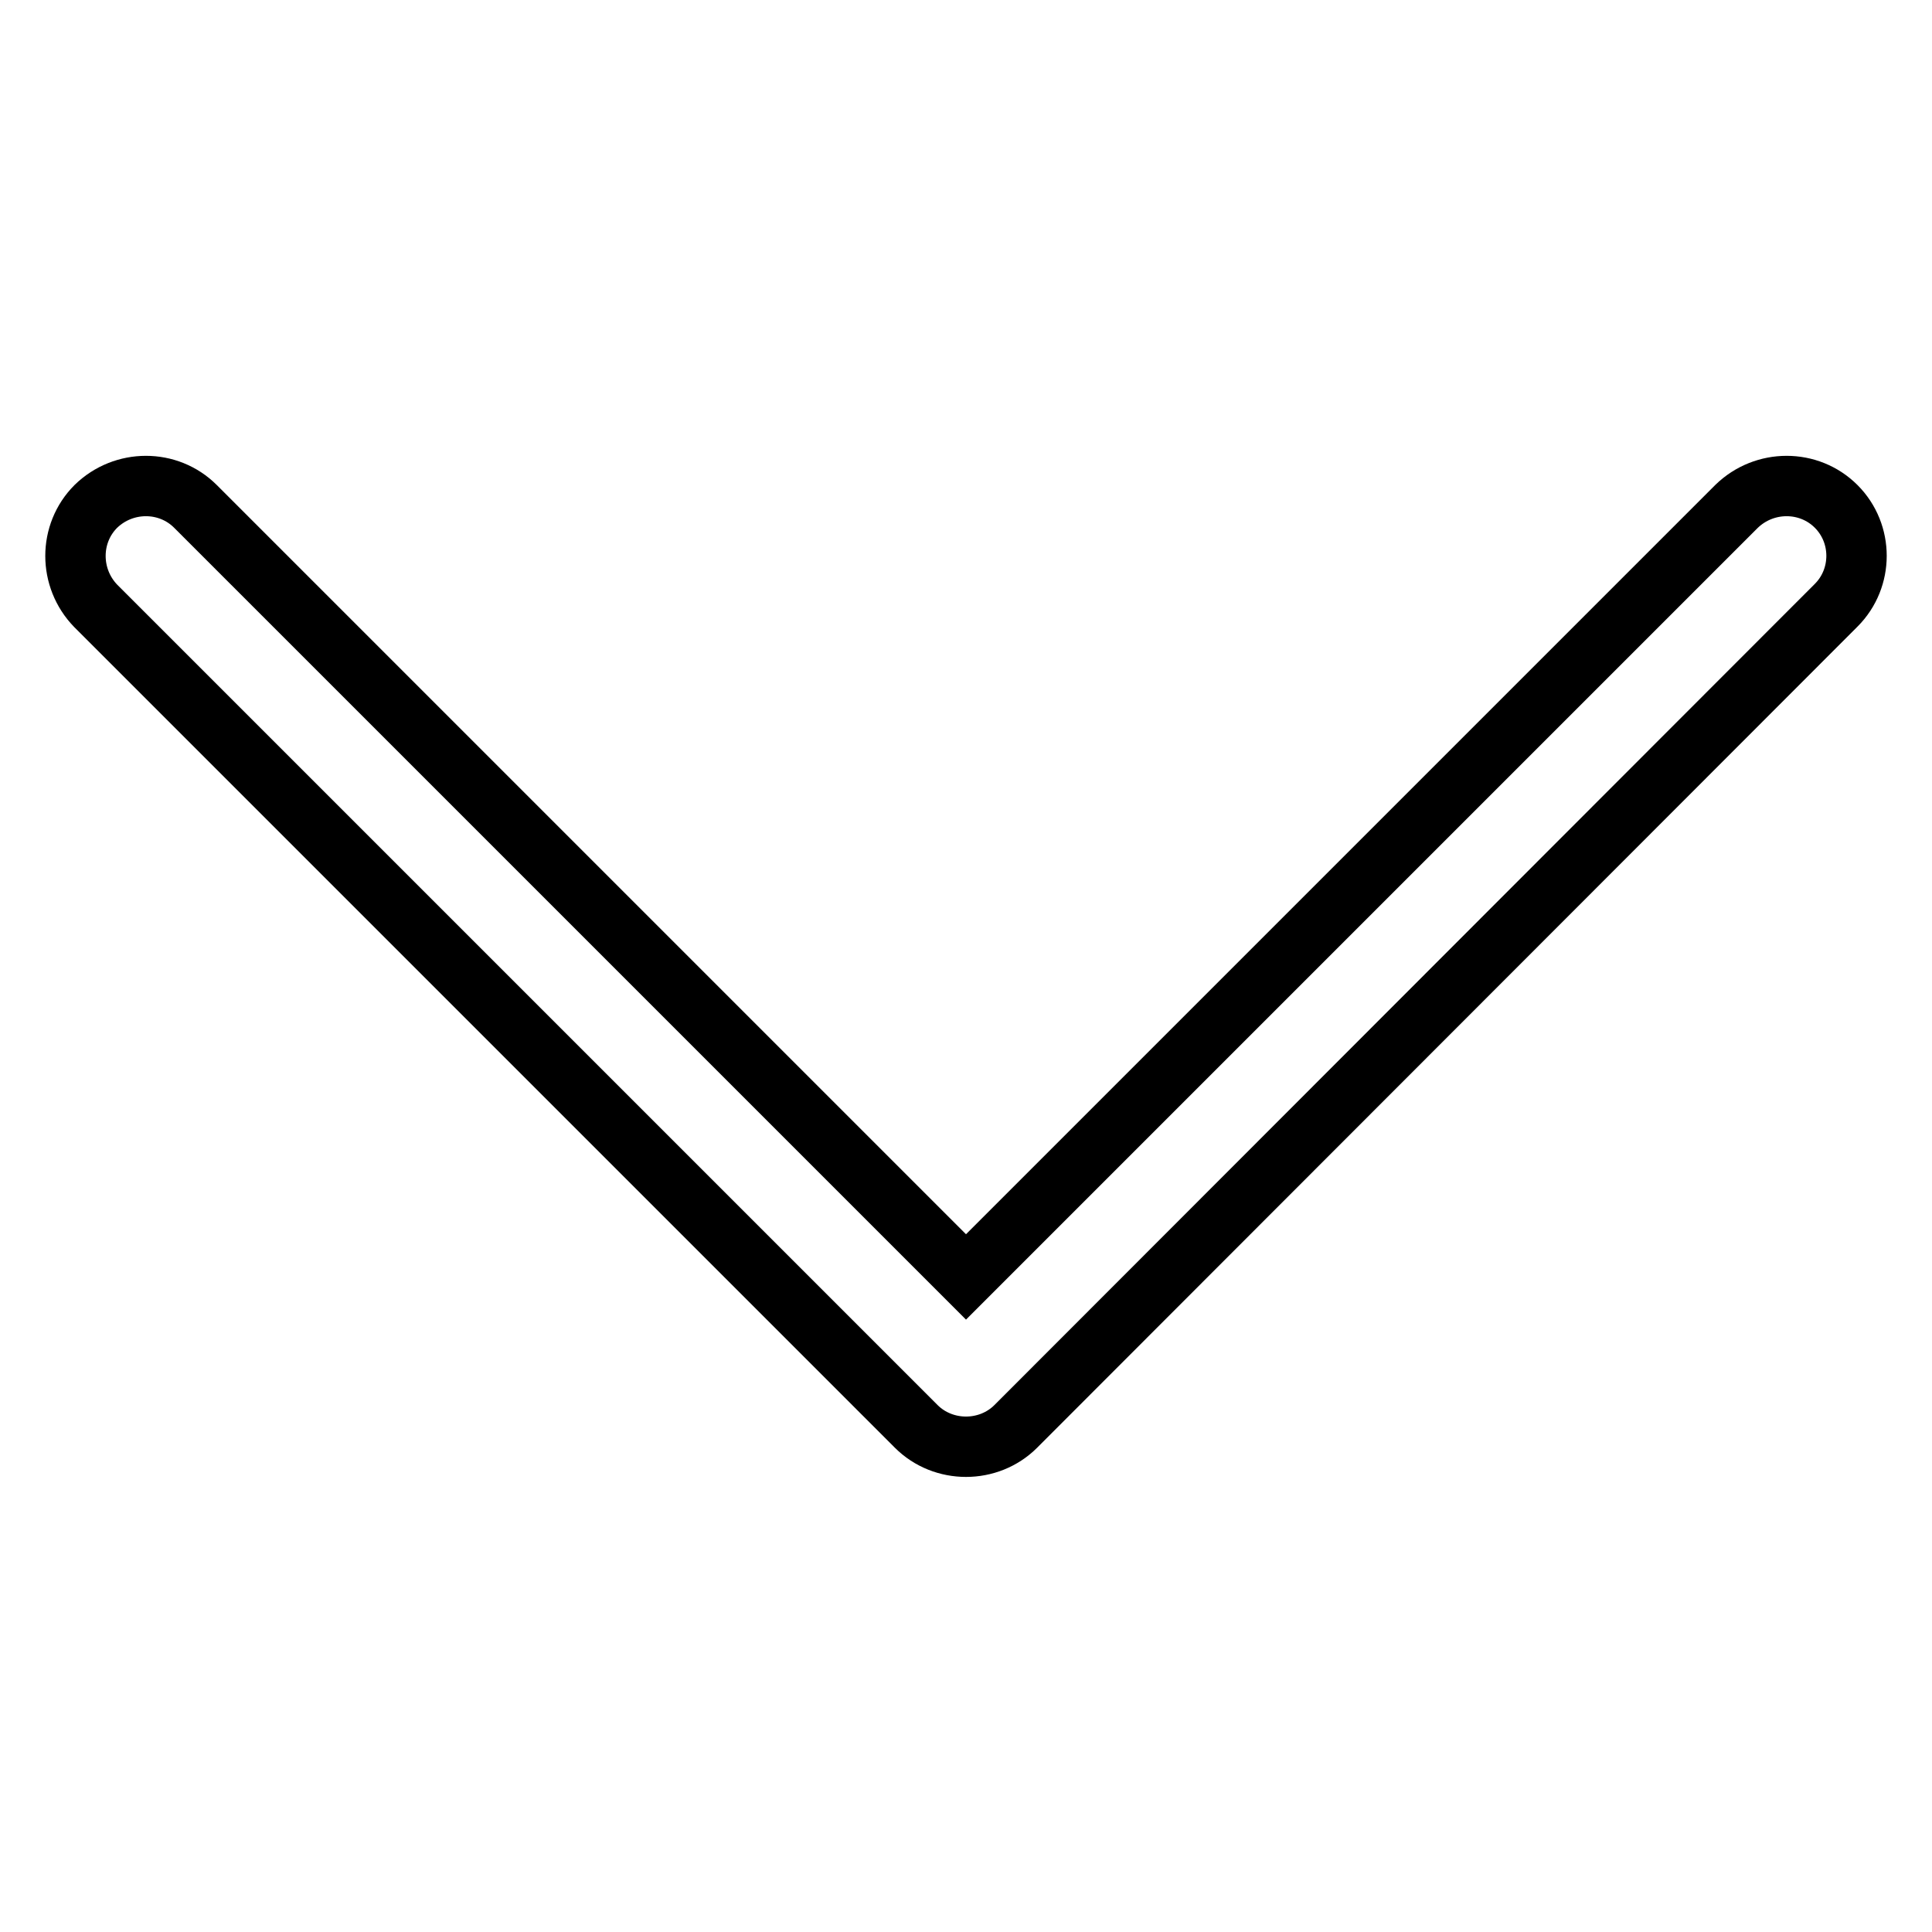
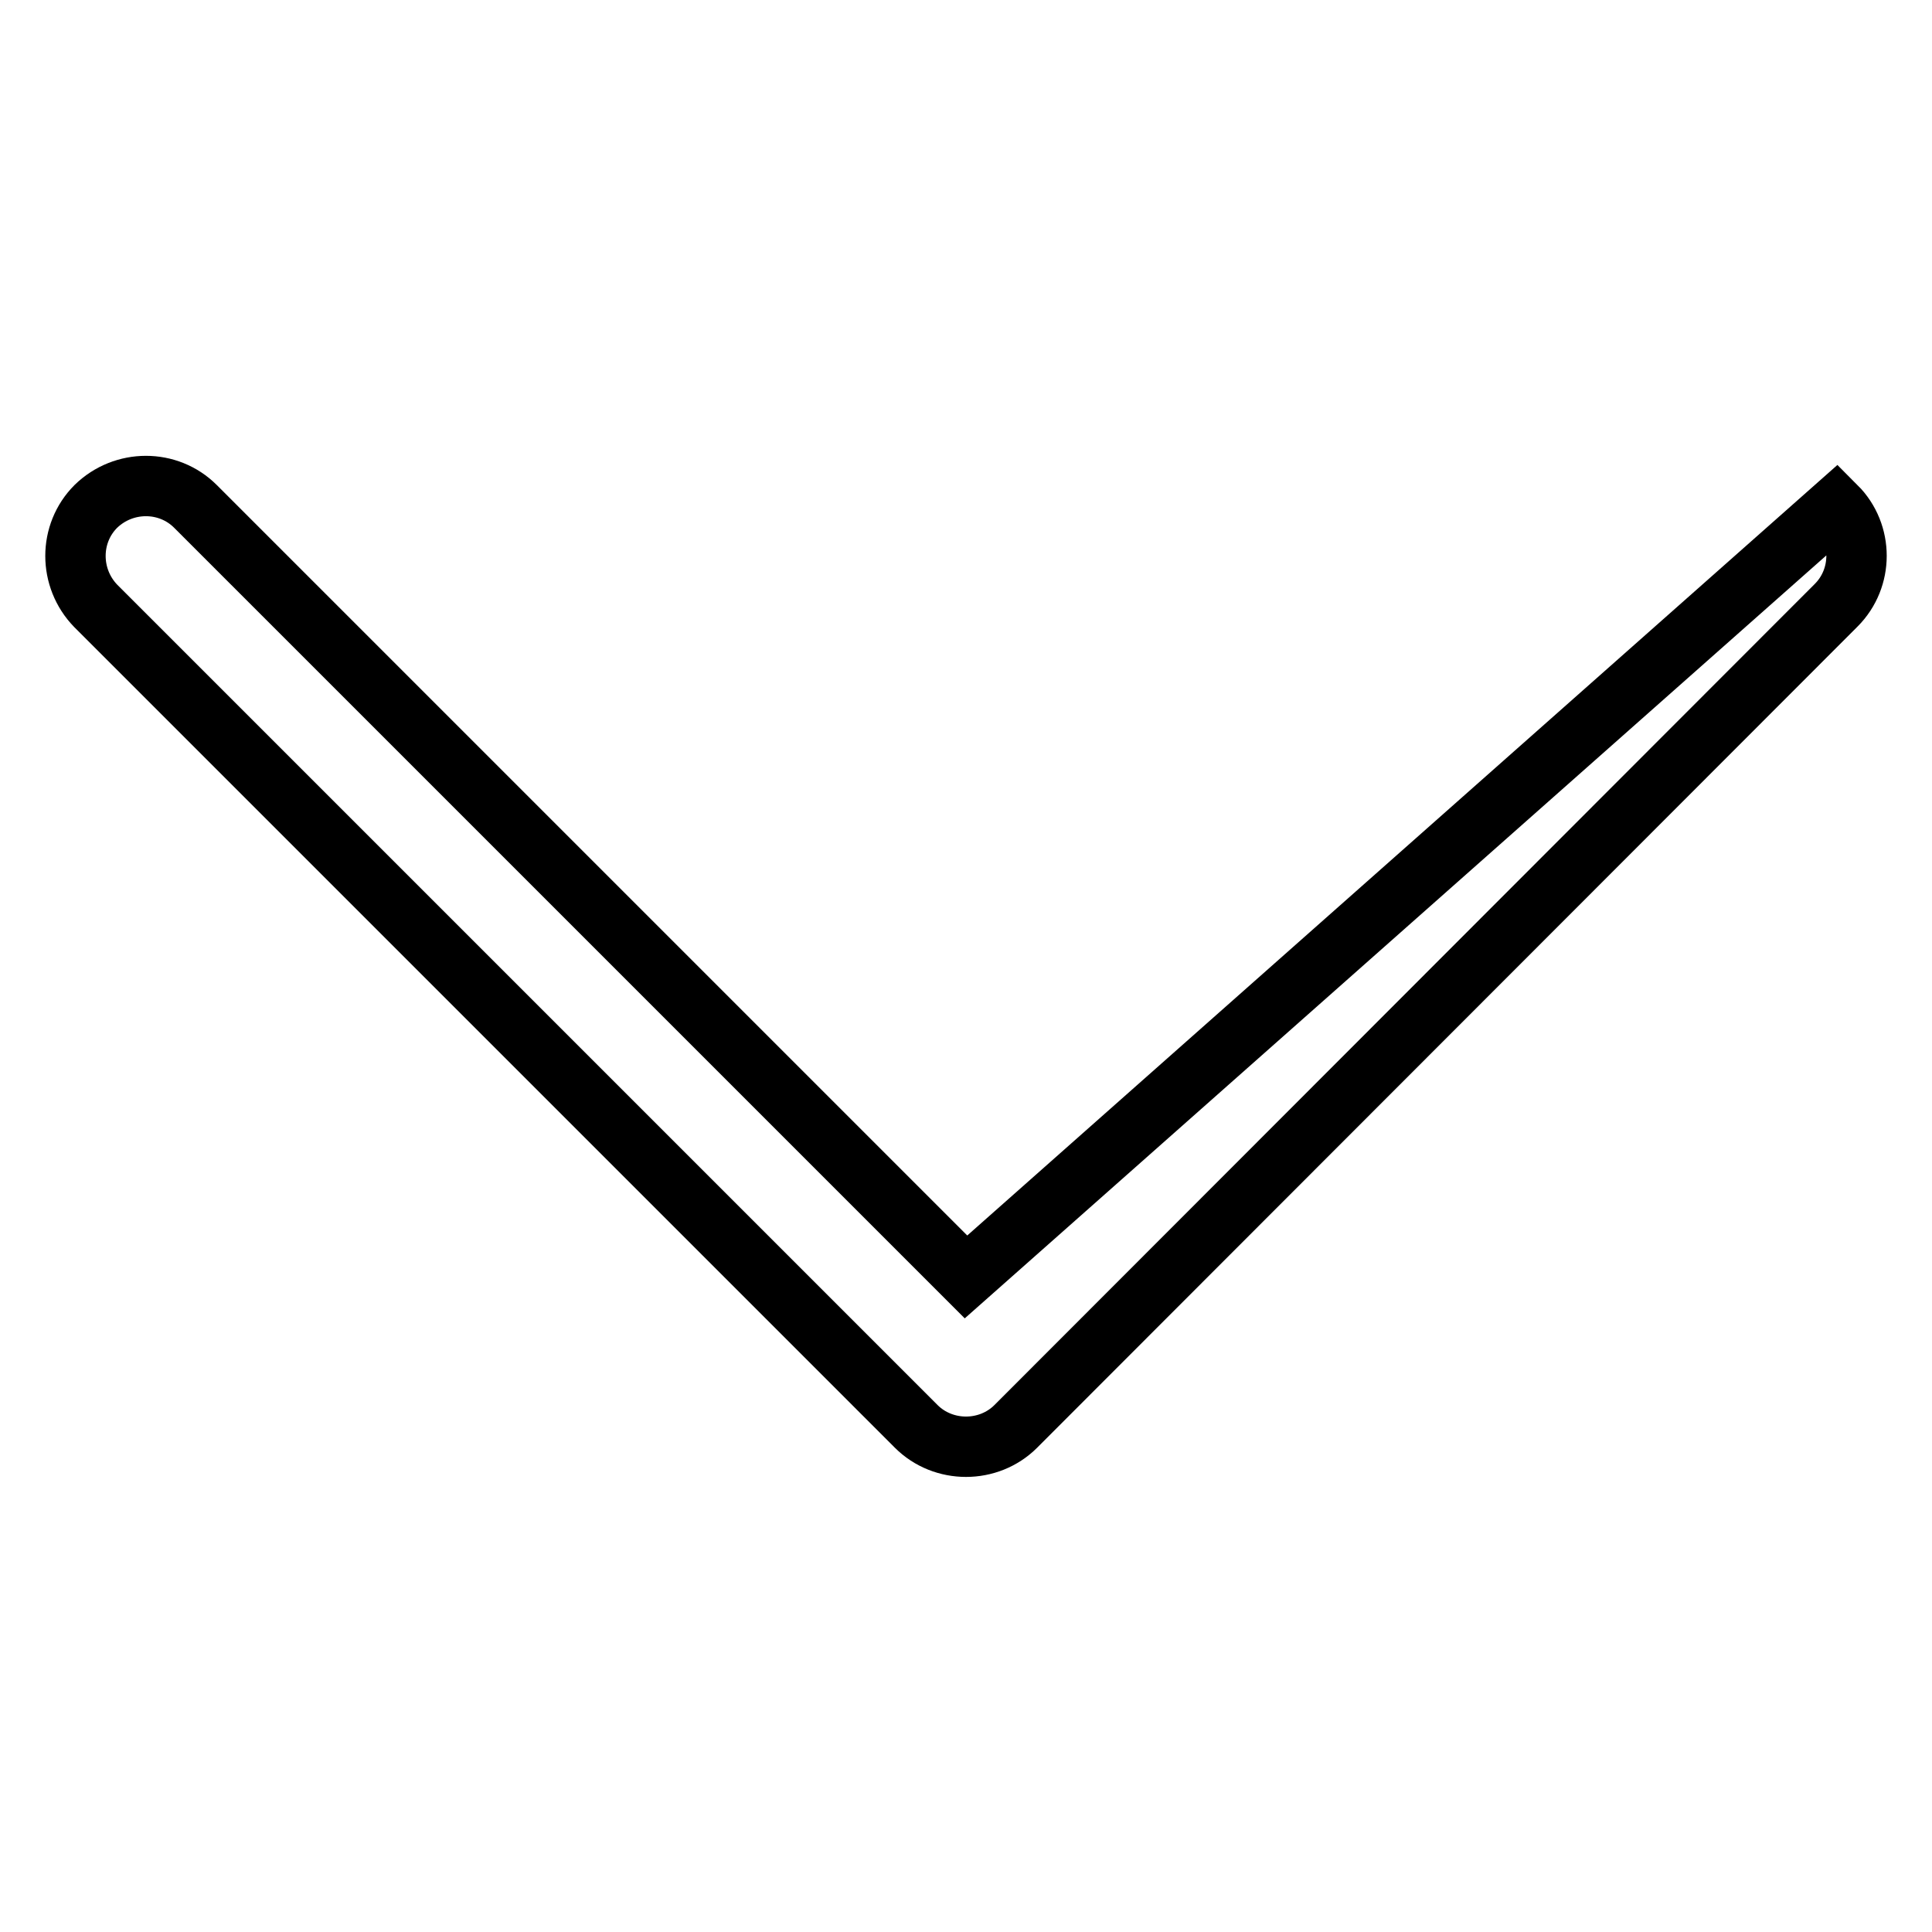
<svg xmlns="http://www.w3.org/2000/svg" version="1.1" x="0px" y="0px" viewBox="0 0 256 256" enable-background="new 0 0 256 256" xml:space="preserve">
  <g>
-     <path stroke-width="8" fill-opacity="0" stroke="#000000" d="M243.3,67.1c-3.6-3.6-9.5-3.6-13.2,0L128,169.2L25.9,67.1c-3.6-3.6-9.5-3.6-13.2,0c-3.6,3.6-3.6,9.5,0,13.2 l108.7,108.7c1.8,1.8,4.2,2.7,6.6,2.7c2.4,0,4.8-0.9,6.6-2.7L243.3,80.2C246.9,76.6,246.9,70.7,243.3,67.1L243.3,67.1z" />
+     <path stroke-width="8" fill-opacity="0" stroke="#000000" d="M243.3,67.1L128,169.2L25.9,67.1c-3.6-3.6-9.5-3.6-13.2,0c-3.6,3.6-3.6,9.5,0,13.2 l108.7,108.7c1.8,1.8,4.2,2.7,6.6,2.7c2.4,0,4.8-0.9,6.6-2.7L243.3,80.2C246.9,76.6,246.9,70.7,243.3,67.1L243.3,67.1z" />
  </g>
</svg>